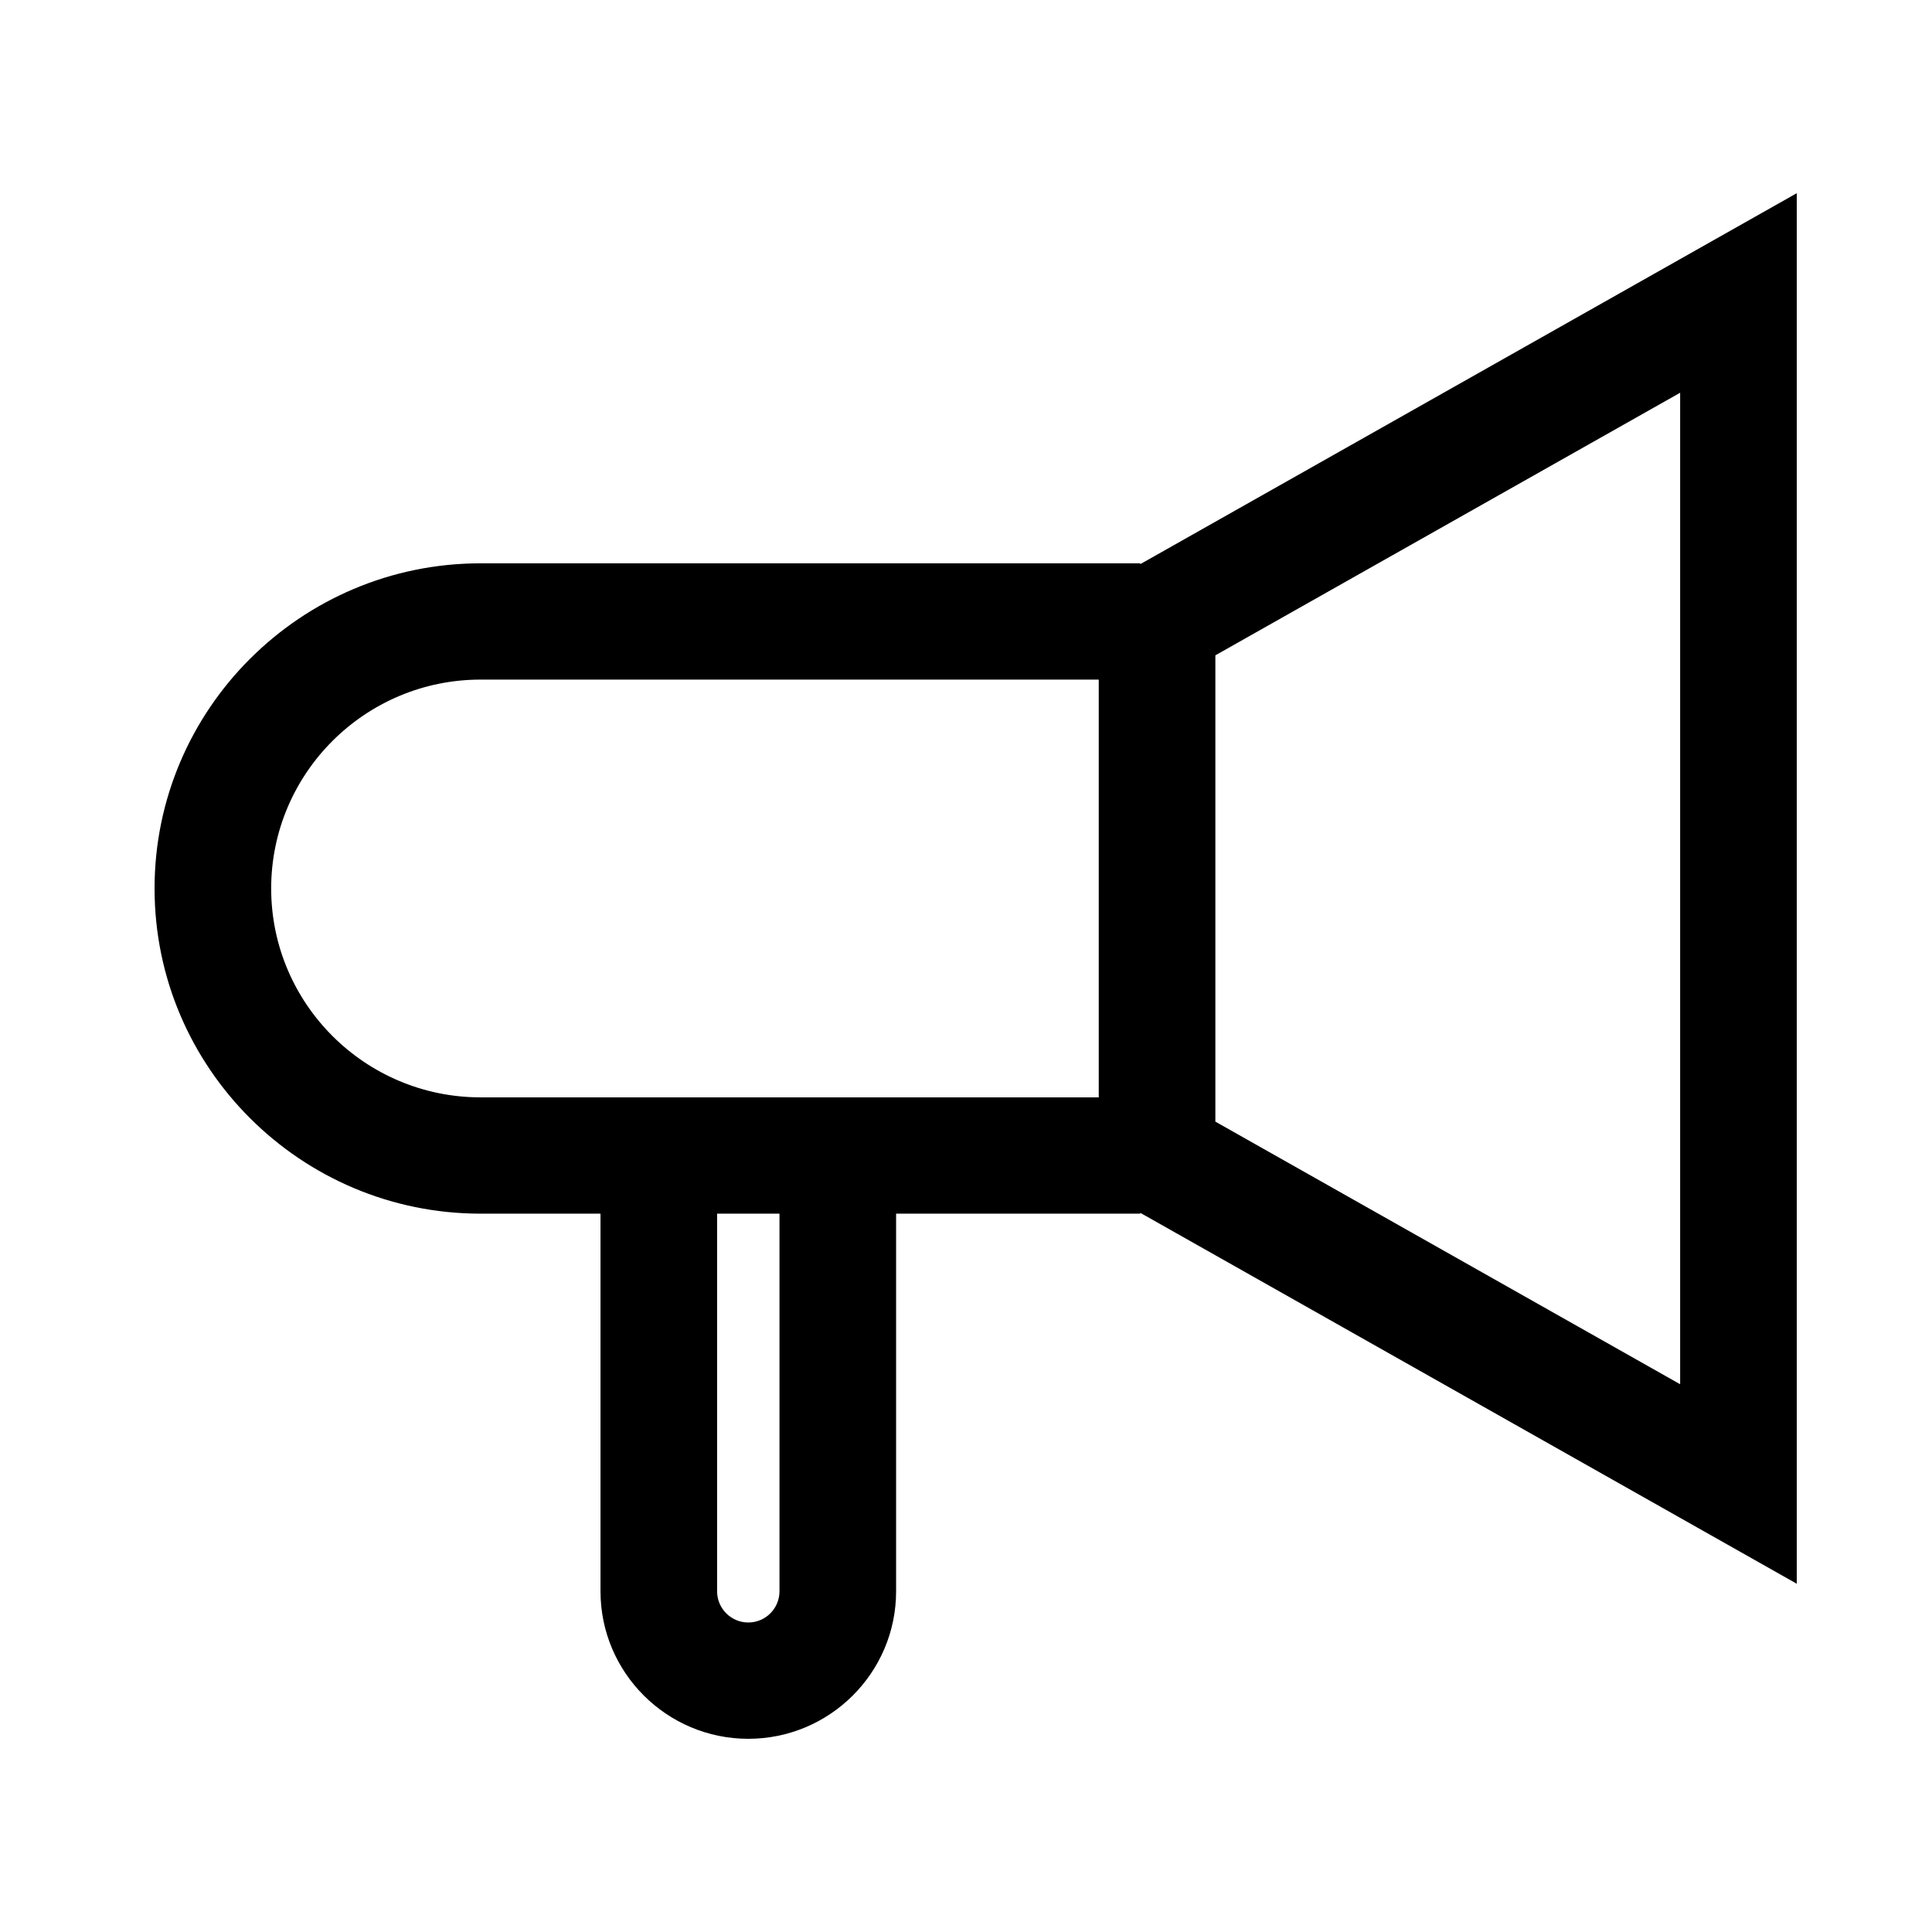
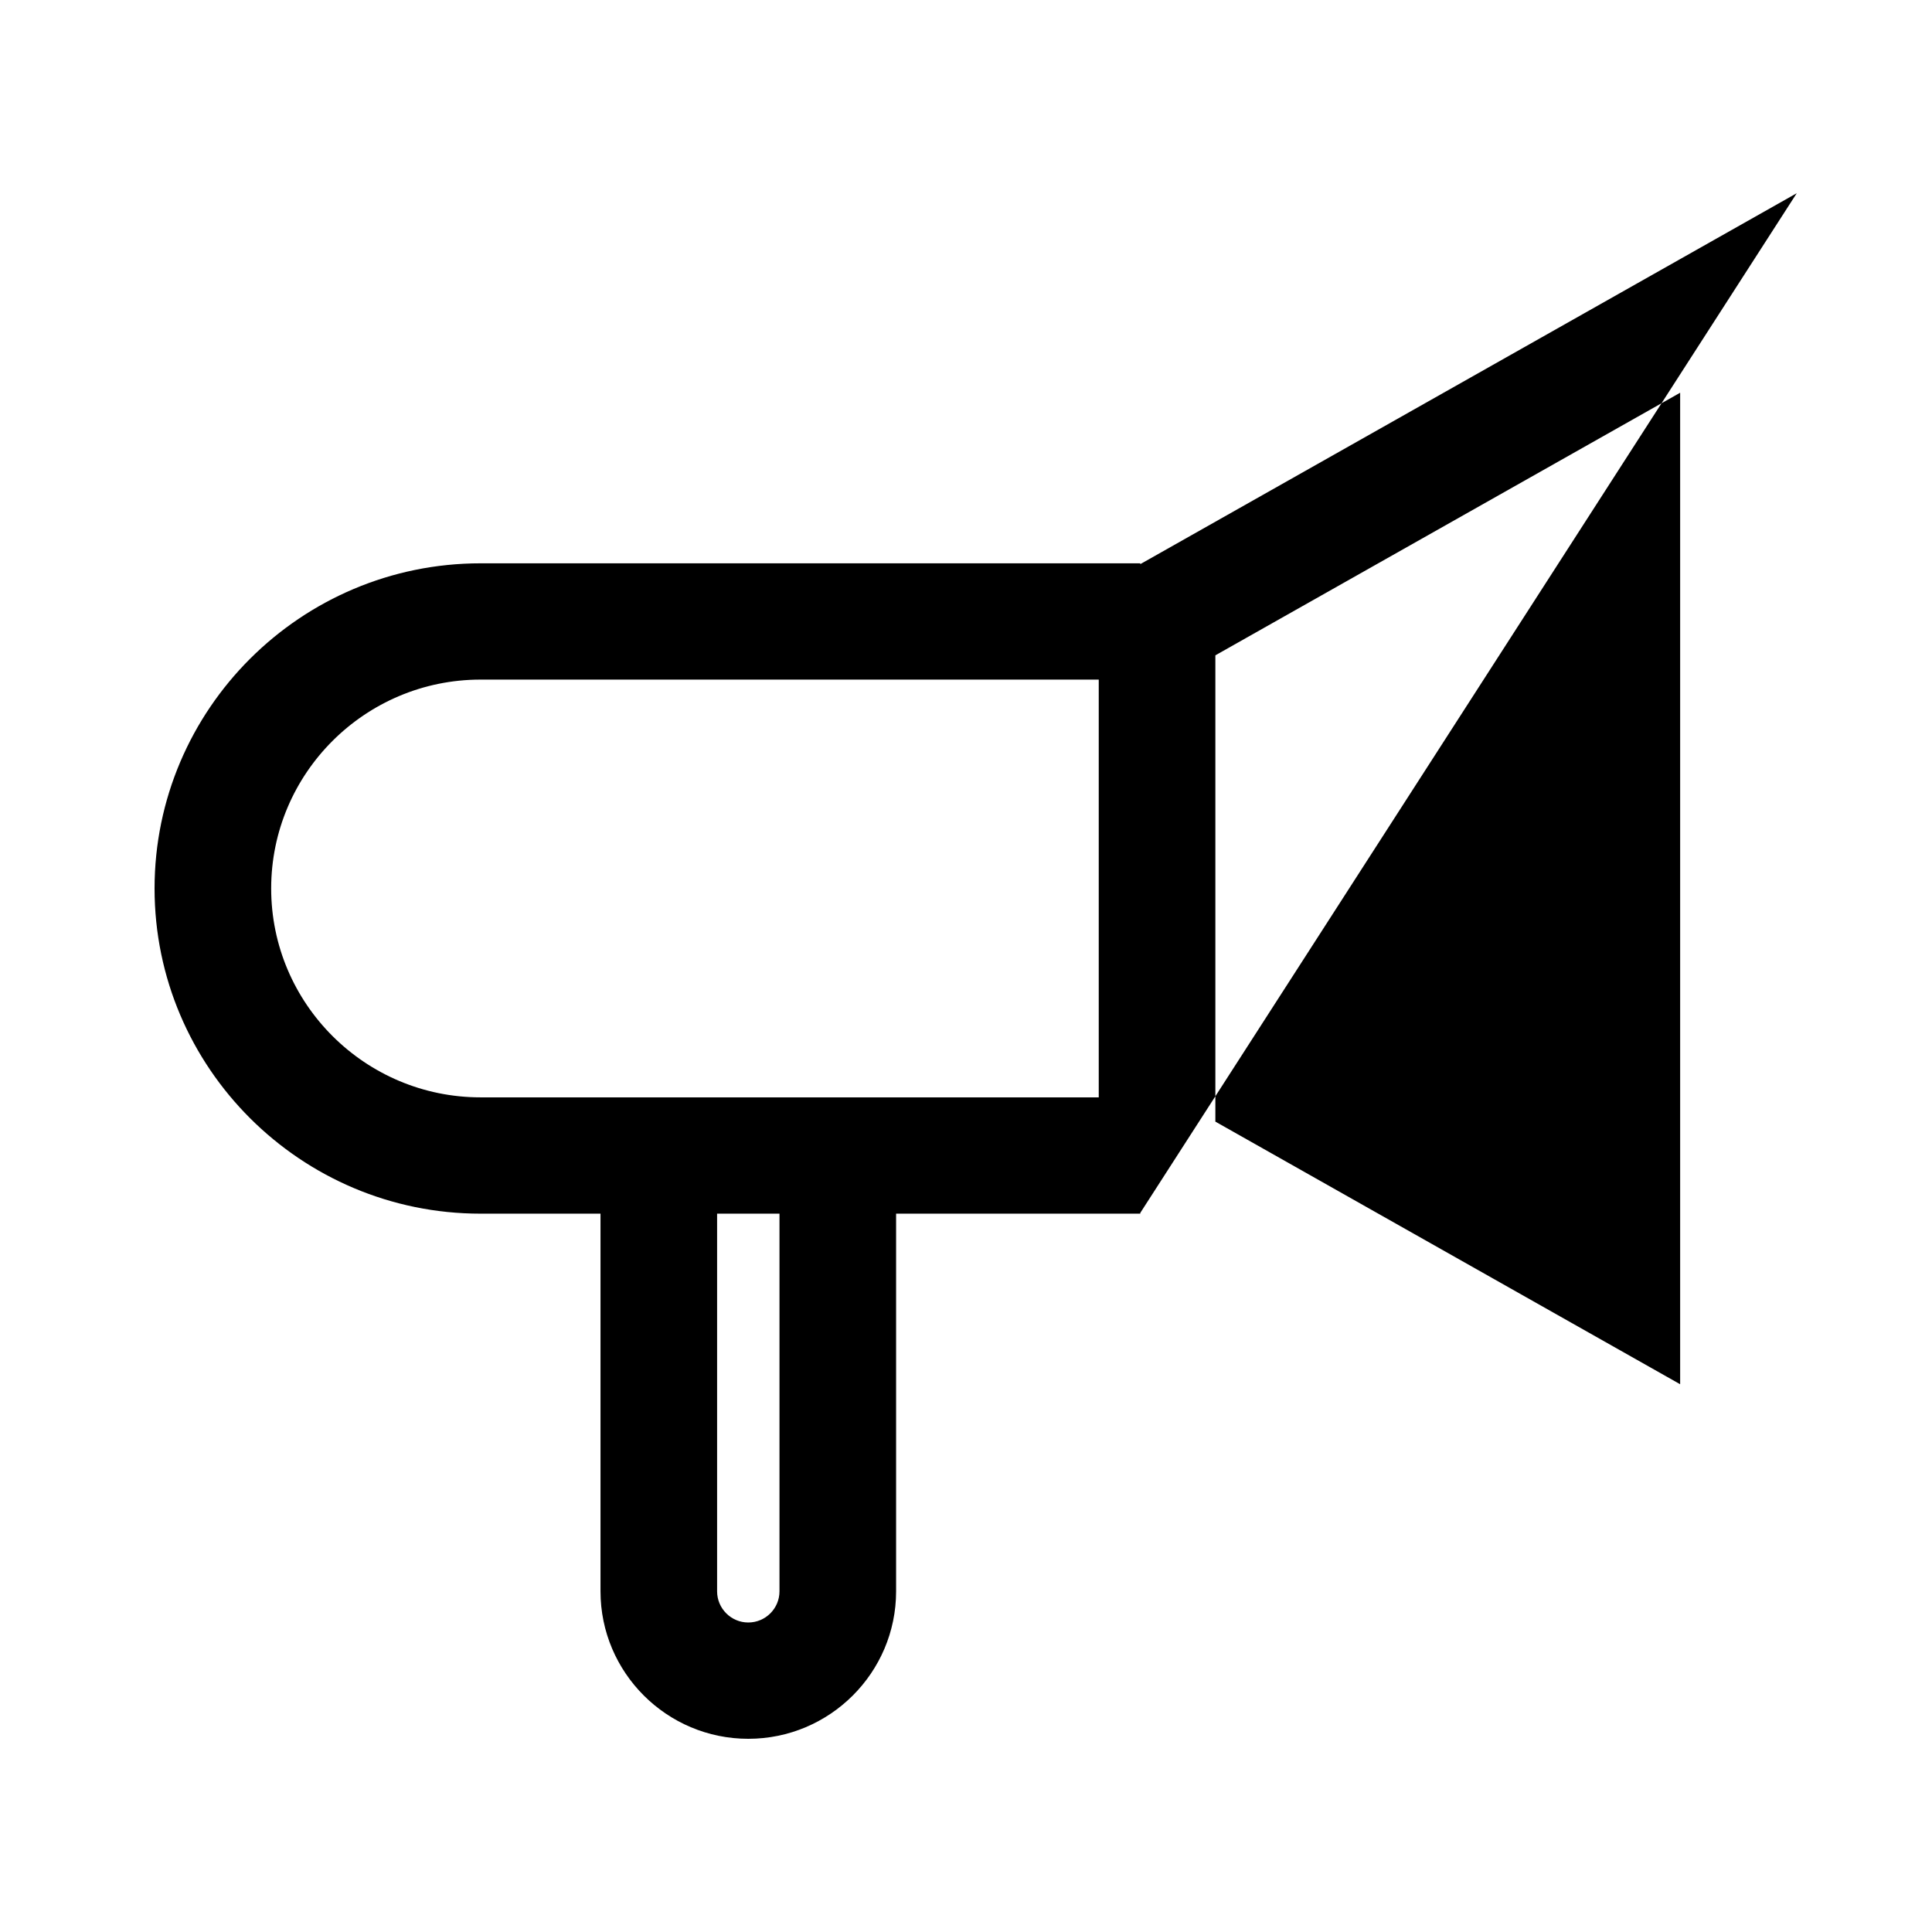
<svg xmlns="http://www.w3.org/2000/svg" version="1.1" viewBox="0 0 100 100" height="100px" width="100px">
  <title>Icon / Promote / Lrg</title>
  <desc>Created with Sketch.</desc>
  <g fill-rule="evenodd" fill="none" stroke-width="1" stroke="none" id="Icon-/-Promote-/-Lrg">
-     <path fill="#000000" id="Fill-1" d="M86.964,71.648 L62.907,58.055 L62.907,33.92 L86.964,20.328 L86.964,71.648 Z M40.346,82.367 C40.346,83.256 39.622,83.98 38.731,83.98 C37.842,83.98 37.117,83.256 37.117,82.367 L37.117,62.819 L40.346,62.819 L40.346,82.367 Z M14.036,45.988 C14.036,40.026 18.898,35.176 24.875,35.176 L56.871,35.176 L56.871,56.799 L24.875,56.799 C18.898,56.799 14.036,51.949 14.036,45.988 L14.036,45.988 Z M93,10 L59.022,29.199 L59.022,29.157 L24.875,29.157 C15.571,29.157 8,36.707 8,45.988 C8,55.268 15.571,62.819 24.875,62.819 L31.082,62.819 L31.082,82.367 C31.082,86.575 34.514,90 38.731,90 C42.95,90 46.382,86.575 46.382,82.367 L46.382,62.819 L59.022,62.819 L59.022,62.777 L93,81.974 L93,10 Z" />
+     <path fill="#000000" id="Fill-1" d="M86.964,71.648 L62.907,58.055 L62.907,33.92 L86.964,20.328 L86.964,71.648 Z M40.346,82.367 C40.346,83.256 39.622,83.98 38.731,83.98 C37.842,83.98 37.117,83.256 37.117,82.367 L37.117,62.819 L40.346,62.819 L40.346,82.367 Z M14.036,45.988 C14.036,40.026 18.898,35.176 24.875,35.176 L56.871,35.176 L56.871,56.799 L24.875,56.799 C18.898,56.799 14.036,51.949 14.036,45.988 L14.036,45.988 Z M93,10 L59.022,29.199 L59.022,29.157 L24.875,29.157 C15.571,29.157 8,36.707 8,45.988 C8,55.268 15.571,62.819 24.875,62.819 L31.082,62.819 L31.082,82.367 C31.082,86.575 34.514,90 38.731,90 C42.95,90 46.382,86.575 46.382,82.367 L46.382,62.819 L59.022,62.819 L59.022,62.777 L93,10 Z" />
  </g>
</svg>